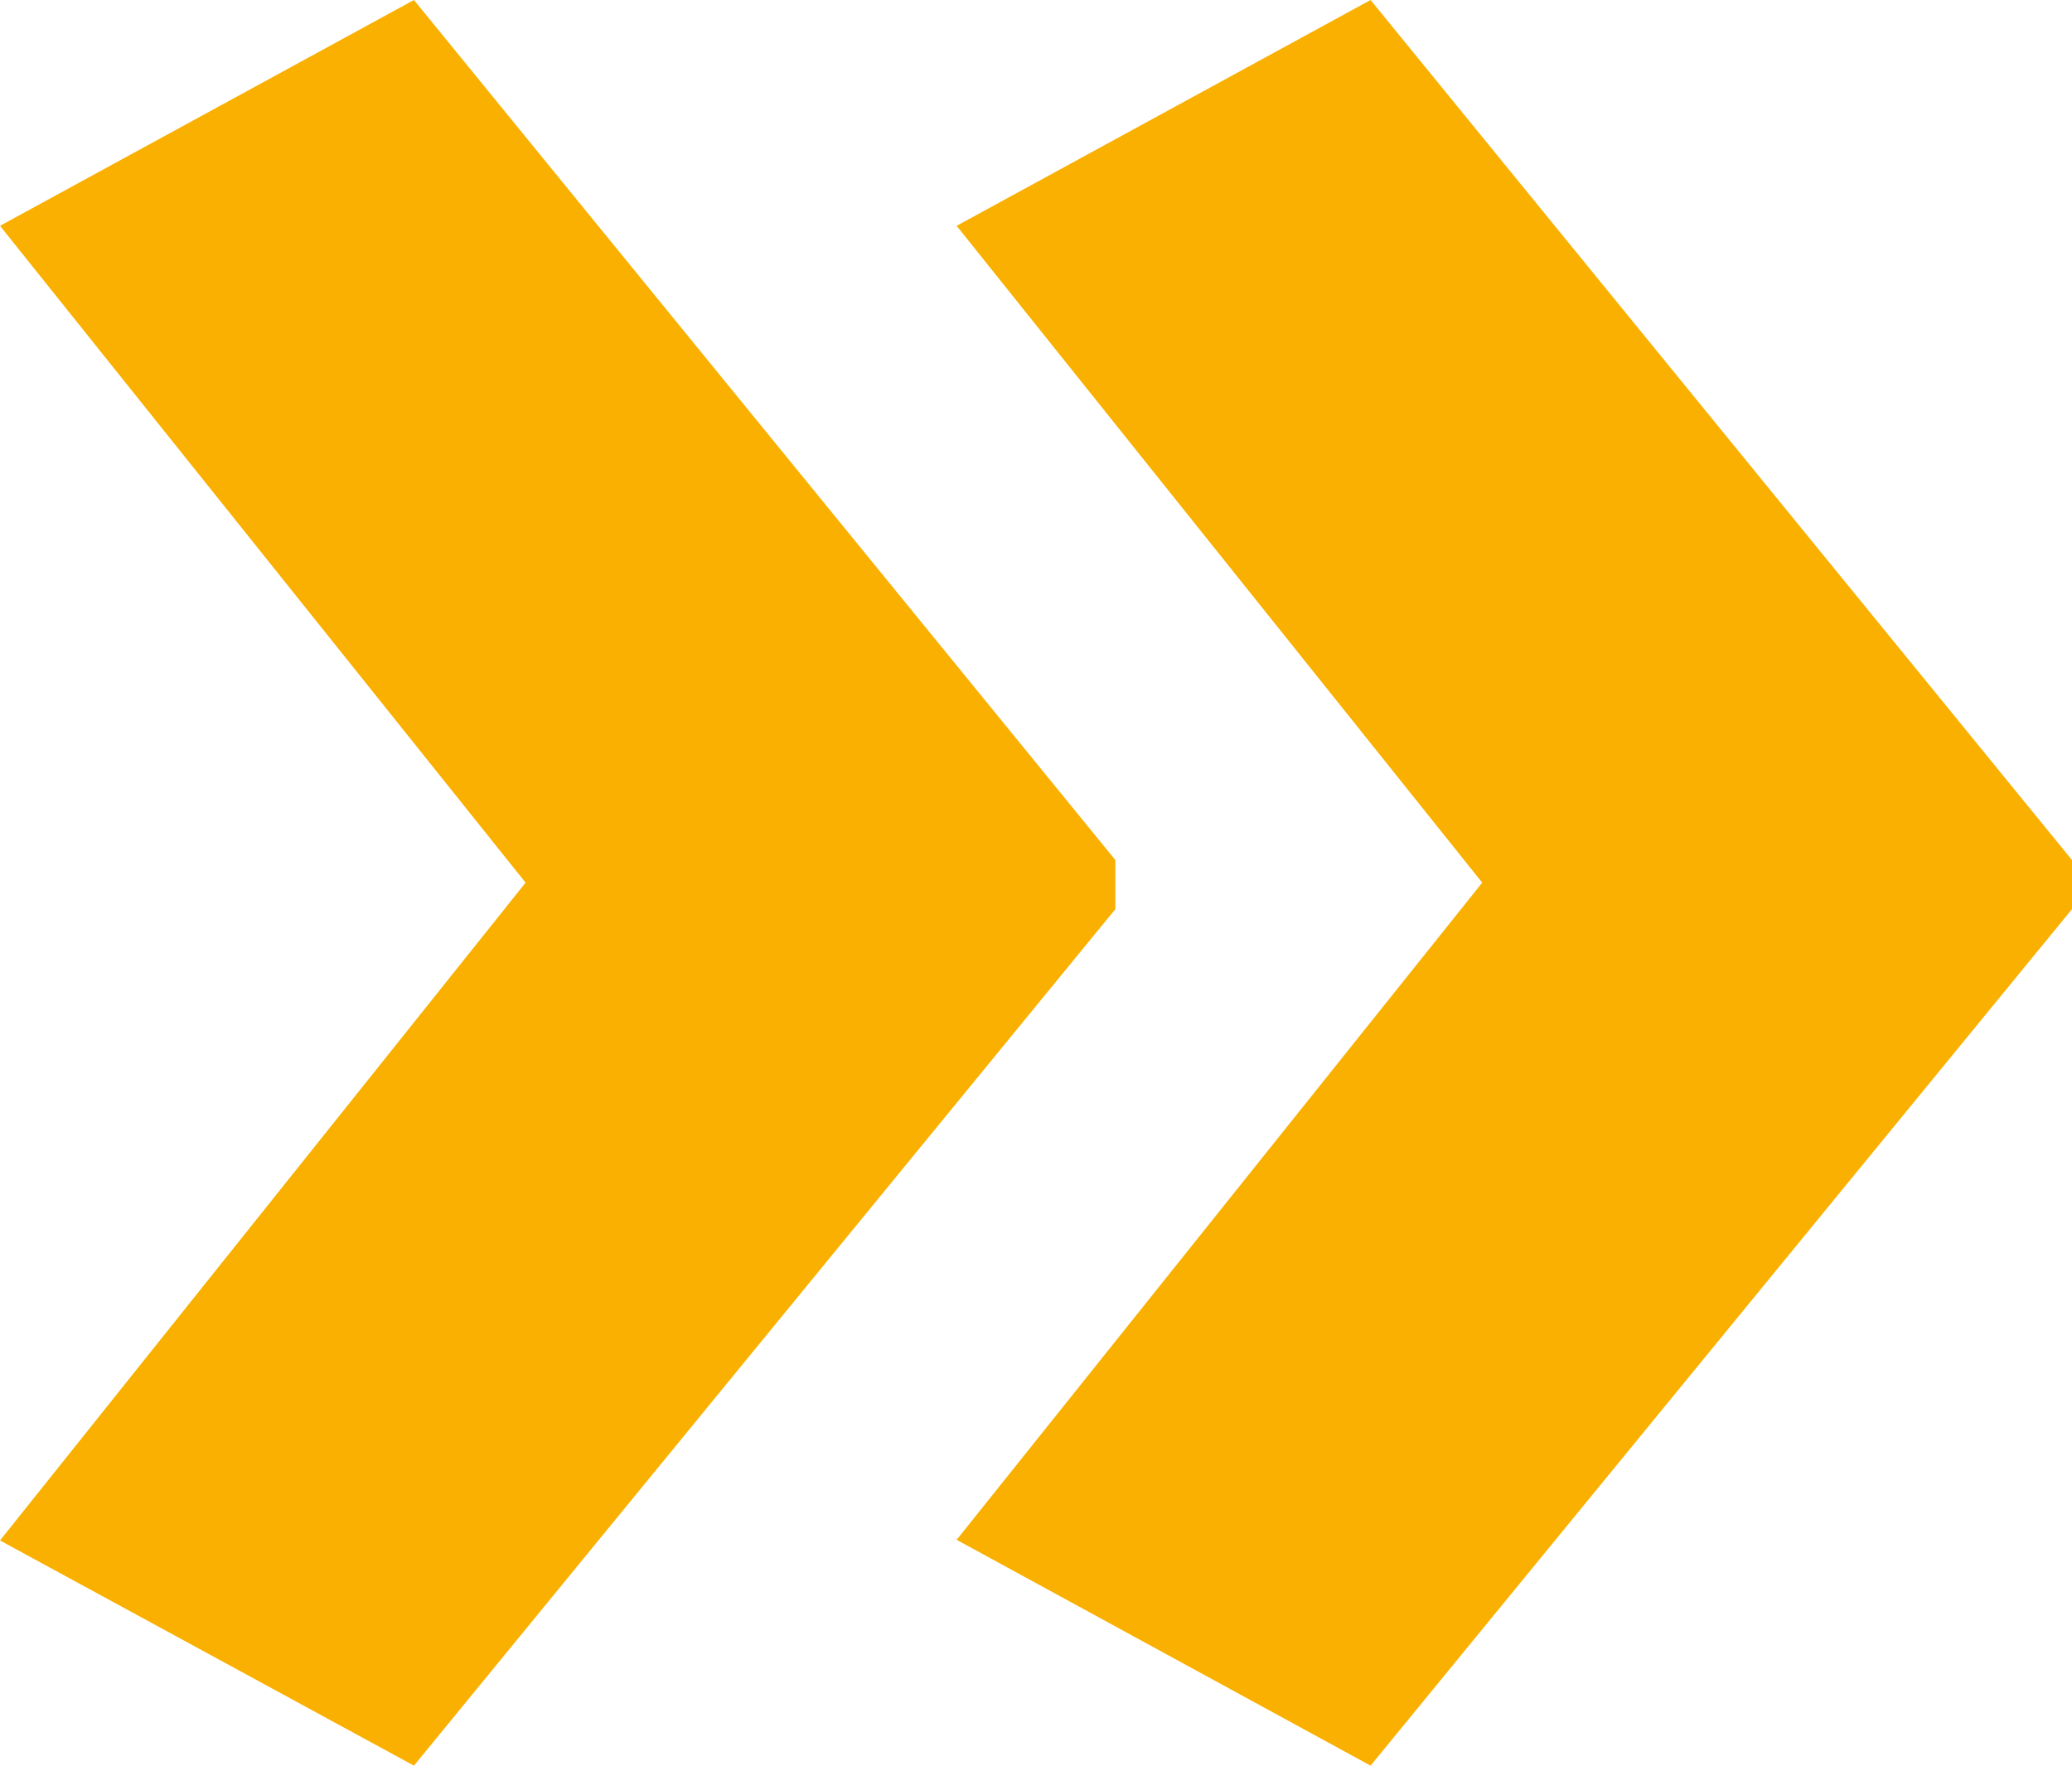
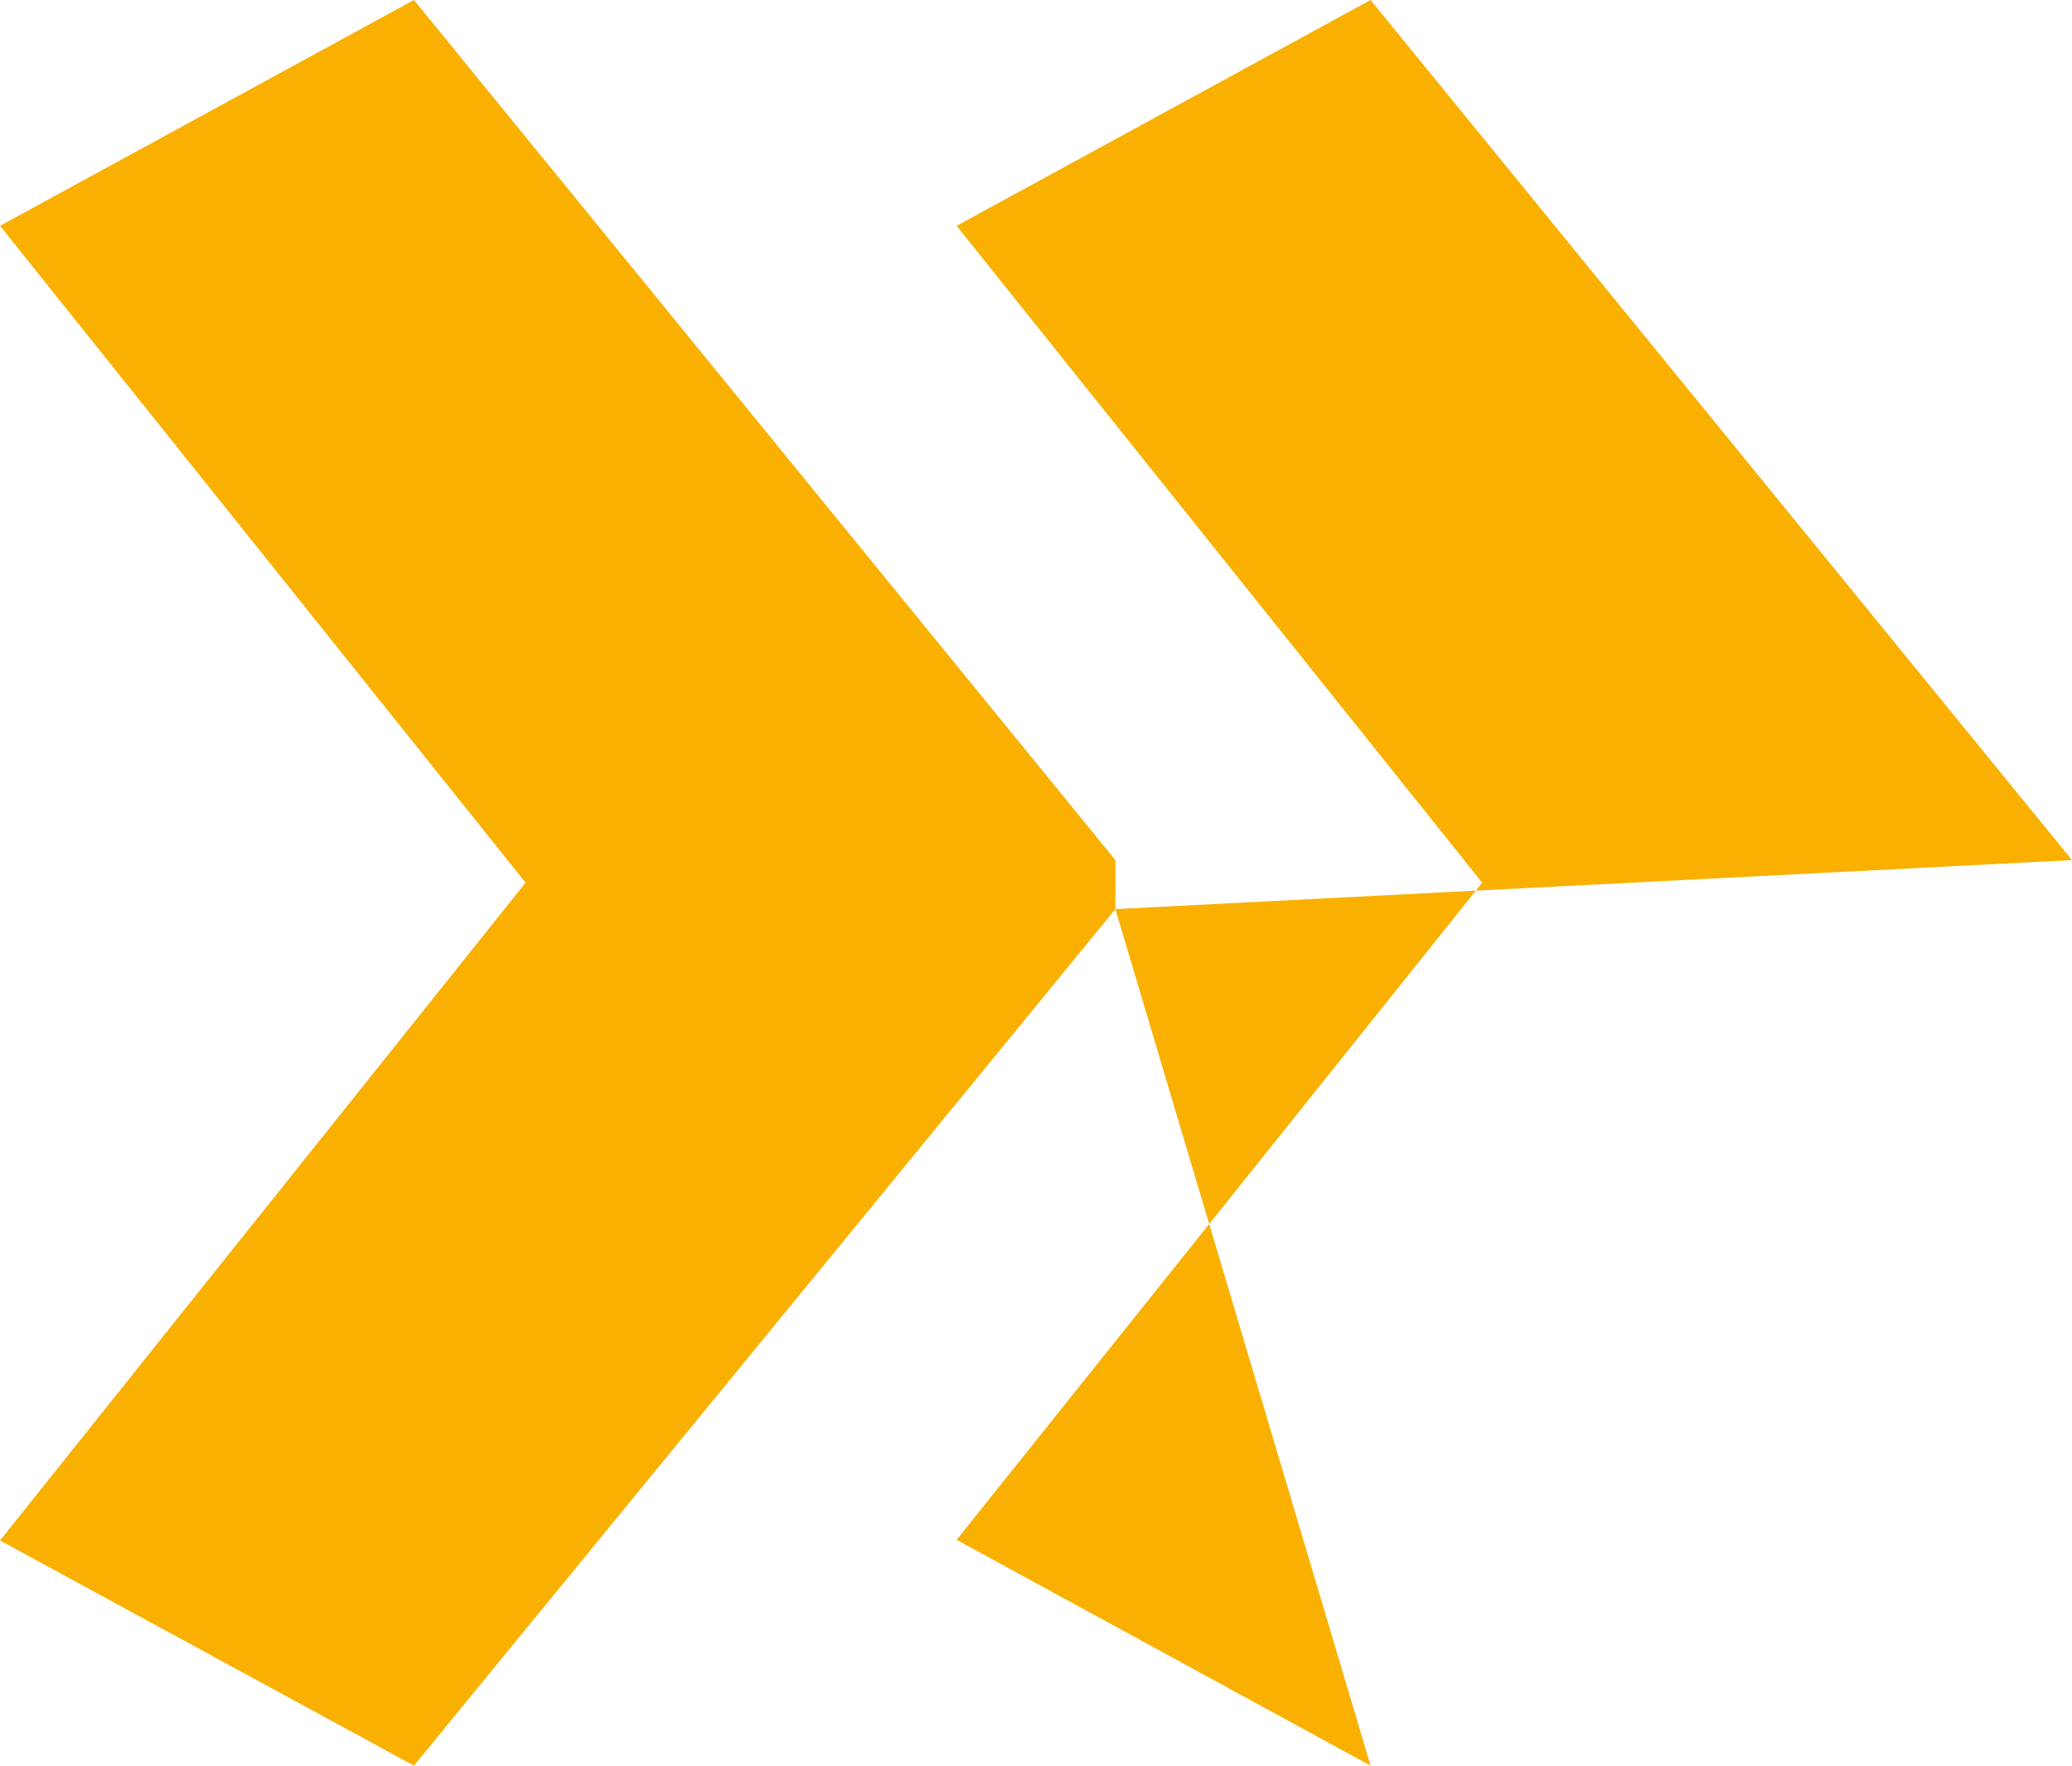
<svg xmlns="http://www.w3.org/2000/svg" id="bc6b8804-2652-4048-a91b-04c1b41b3a95" data-name="Ebene 1" viewBox="0 0 64.22 54.73">
  <g style="isolation:isolate">
-     <path d="M34.57,28.18,12.83,54.73,0,47.75,16.29,27.36,0,7,12.83,0,34.57,26.66Zm29.65,0L42.48,54.73l-12.83-7L45.94,27.36,29.65,7,42.48,0,64.22,26.66Z" style="fill:#f9b000" />
+     <path d="M34.57,28.18,12.83,54.73,0,47.75,16.29,27.36,0,7,12.83,0,34.57,26.66ZL42.48,54.73l-12.83-7L45.94,27.36,29.65,7,42.48,0,64.22,26.66Z" style="fill:#f9b000" />
  </g>
</svg>